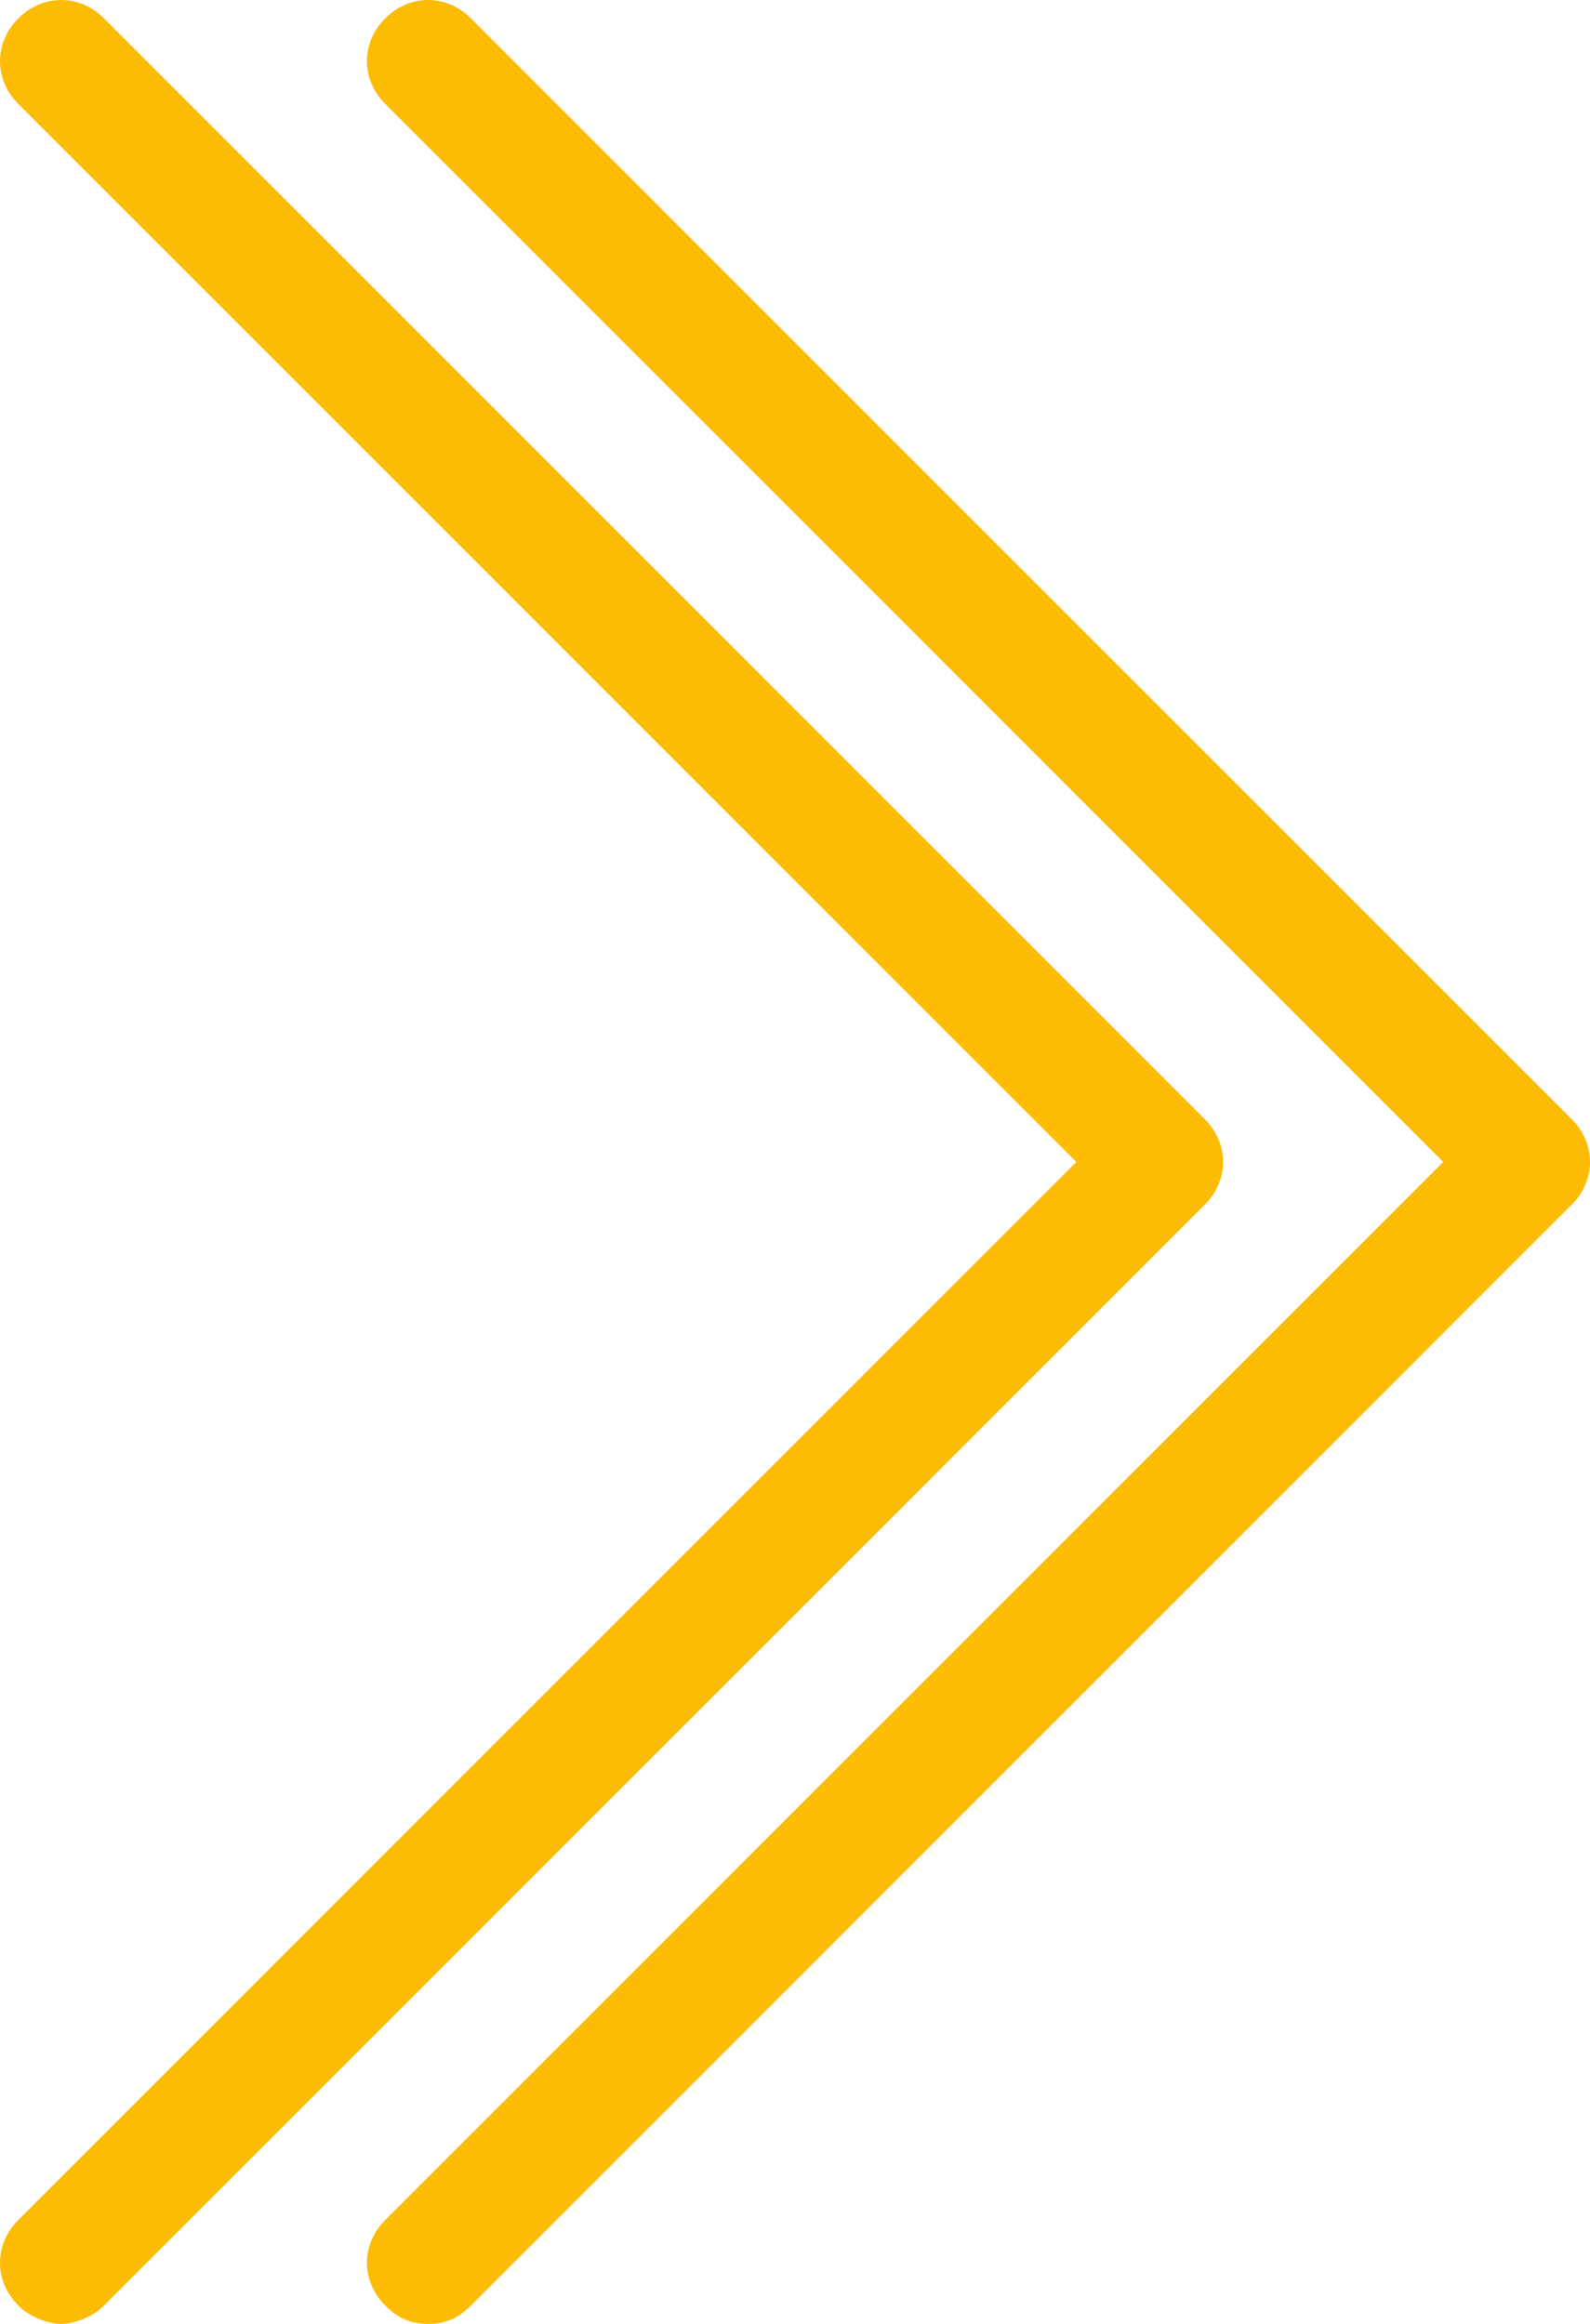
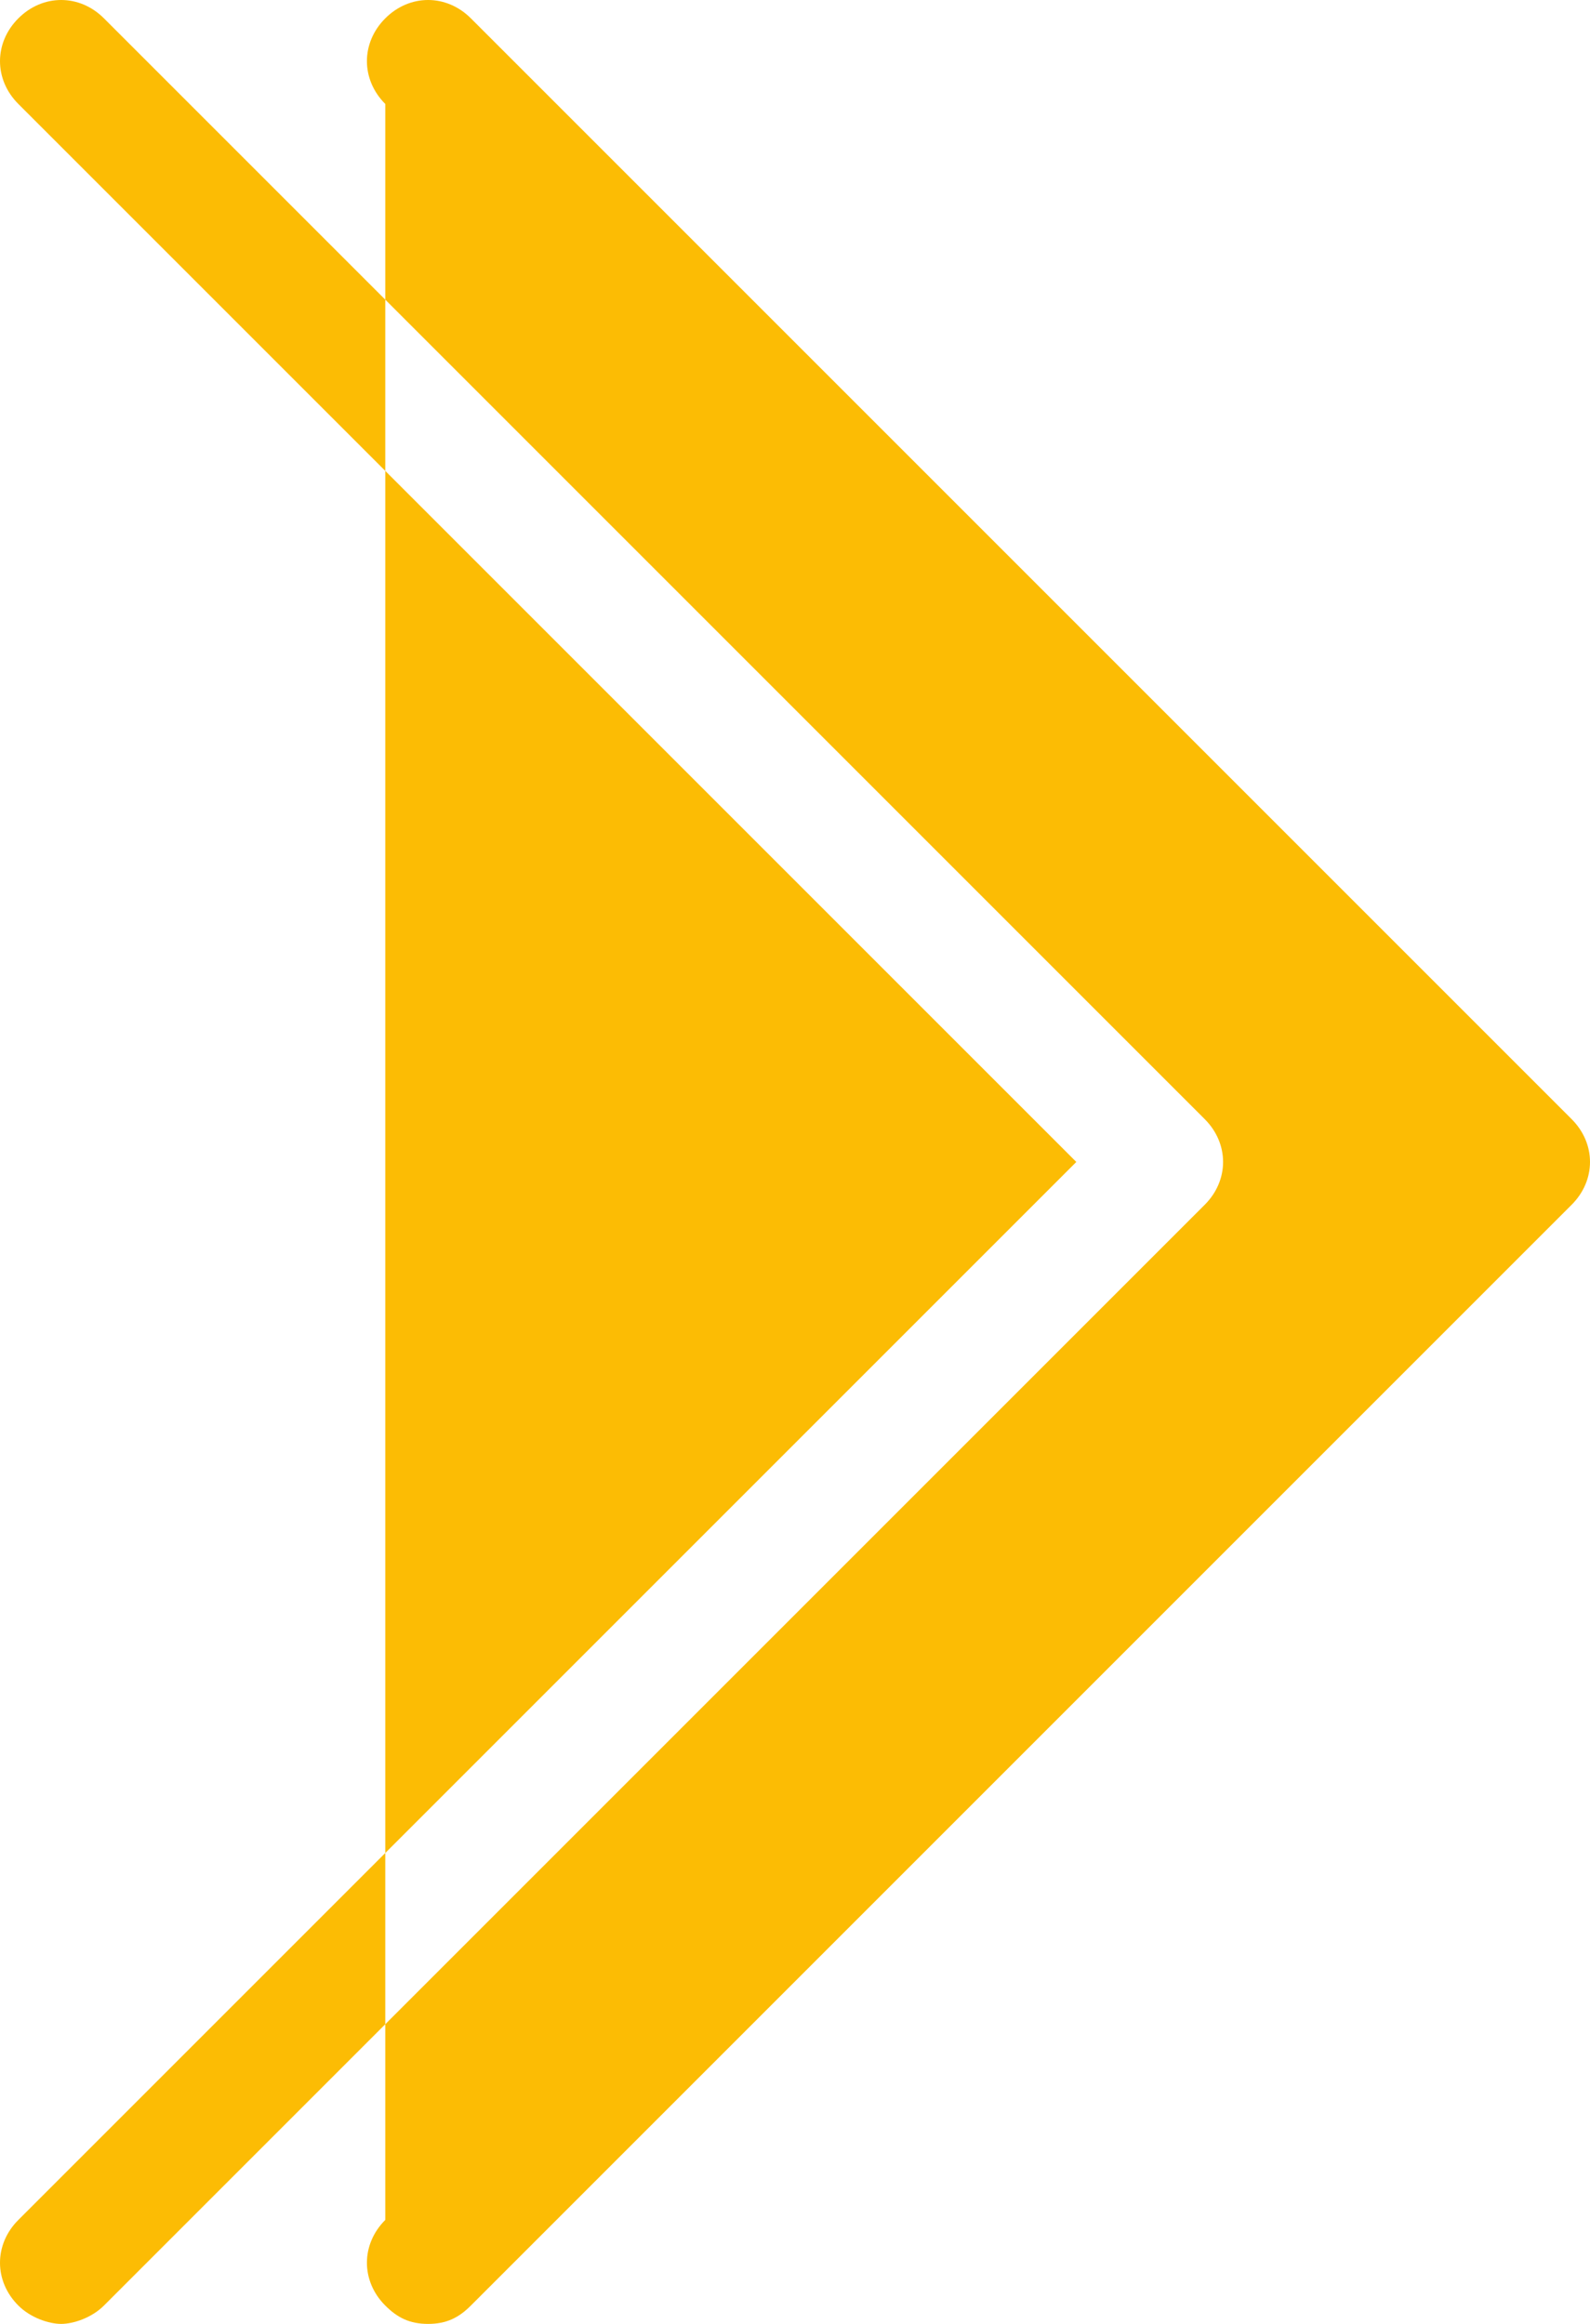
<svg xmlns="http://www.w3.org/2000/svg" width="26" height="38" viewBox="0 0 26 38" fill="none">
-   <path d="M7 38C6.7 38 6.5 37.9 6.3 37.7C5.9 37.3 5.9 36.7 6.3 36.3L23.6 19L6.3 1.7C5.9 1.3 5.9 0.7 6.3 0.3C6.7 -0.1 7.3 -0.1 7.7 0.3L25.7 18.3C26.1 18.7 26.1 19.3 25.7 19.7L7.7 37.7C7.5 37.9 7.3 38 7 38ZM1.7 37.7L19.7 19.7C20.1 19.3 20.1 18.7 19.7 18.3L1.7 0.3C1.3 -0.1 0.7 -0.1 0.3 0.3C-0.1 0.7 -0.1 1.3 0.3 1.7L17.6 19L0.3 36.3C-0.1 36.7 -0.1 37.3 0.3 37.7C0.5 37.9 0.8 38 1 38C1.2 38 1.5 37.9 1.7 37.7Z" fill="#FCBC04" />
+   <path d="M7 38C6.7 38 6.5 37.9 6.3 37.7C5.9 37.3 5.9 36.7 6.3 36.3L6.3 1.7C5.9 1.3 5.9 0.7 6.3 0.3C6.7 -0.1 7.3 -0.1 7.7 0.3L25.7 18.3C26.1 18.7 26.1 19.3 25.7 19.7L7.7 37.7C7.5 37.9 7.3 38 7 38ZM1.7 37.7L19.7 19.7C20.1 19.3 20.1 18.7 19.7 18.3L1.7 0.3C1.3 -0.1 0.7 -0.1 0.3 0.3C-0.1 0.7 -0.1 1.3 0.3 1.7L17.6 19L0.3 36.3C-0.1 36.7 -0.1 37.3 0.3 37.7C0.5 37.9 0.8 38 1 38C1.2 38 1.5 37.9 1.7 37.7Z" fill="#FCBC04" />
</svg>